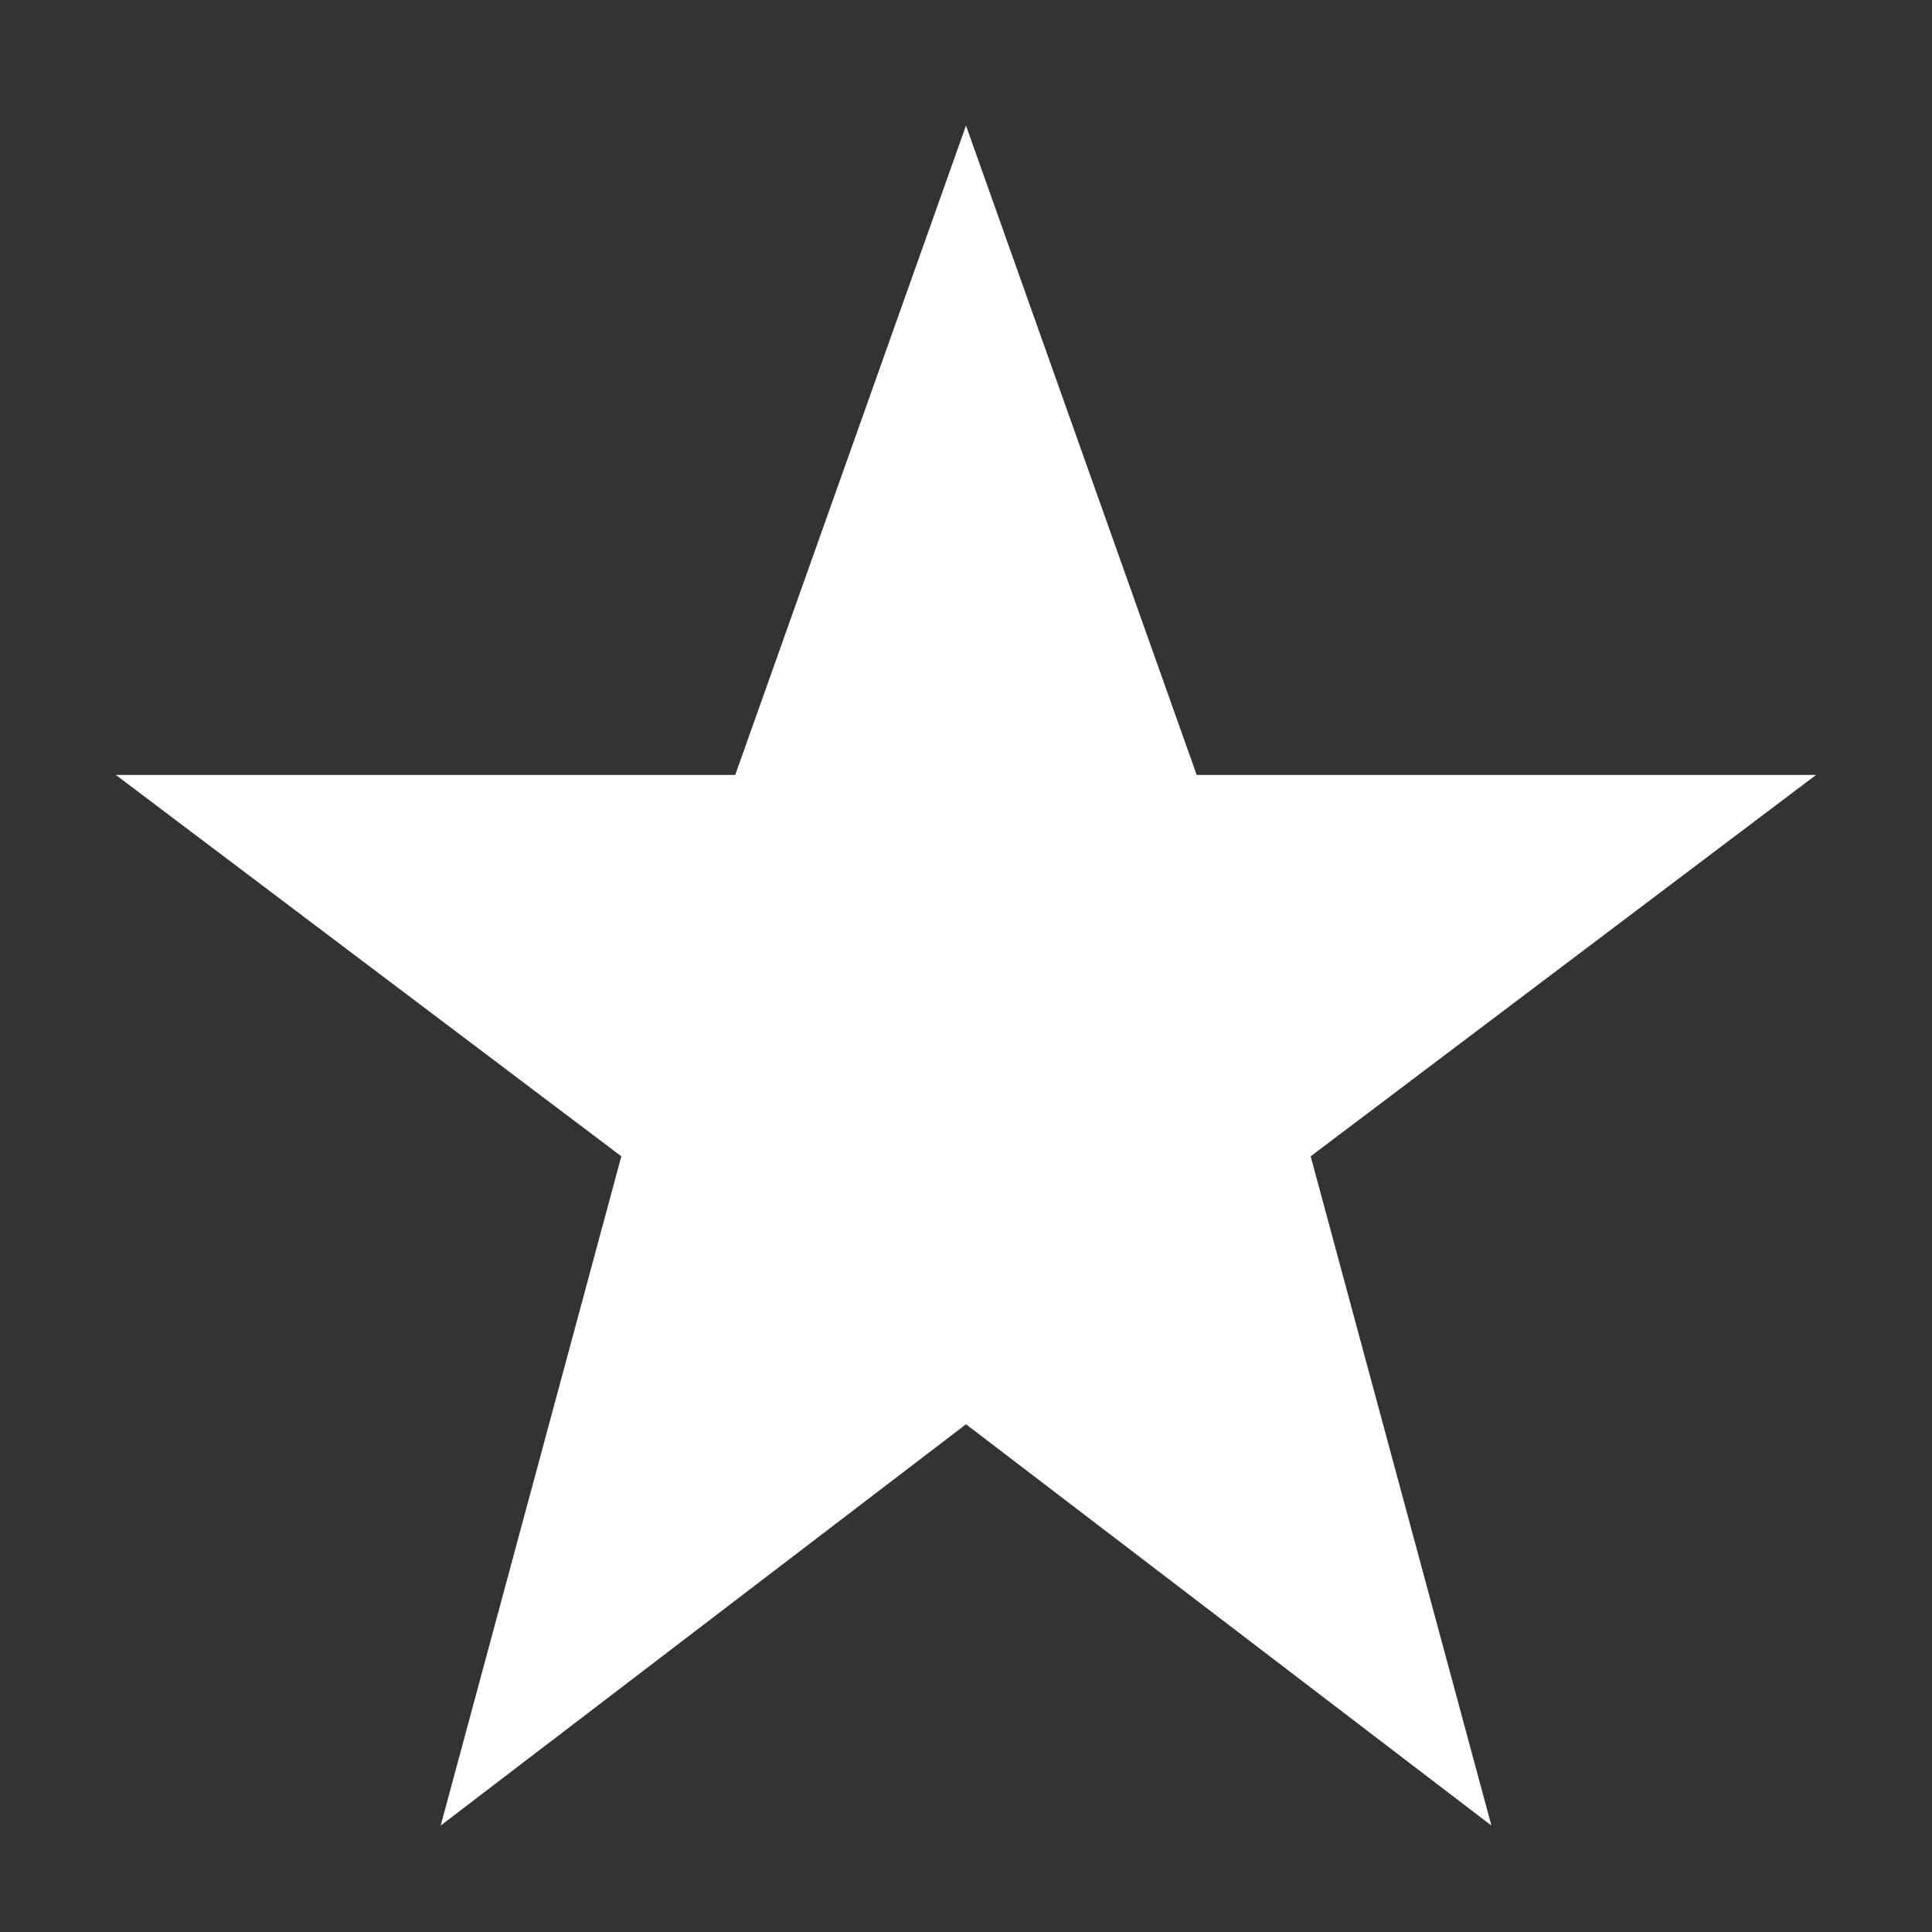
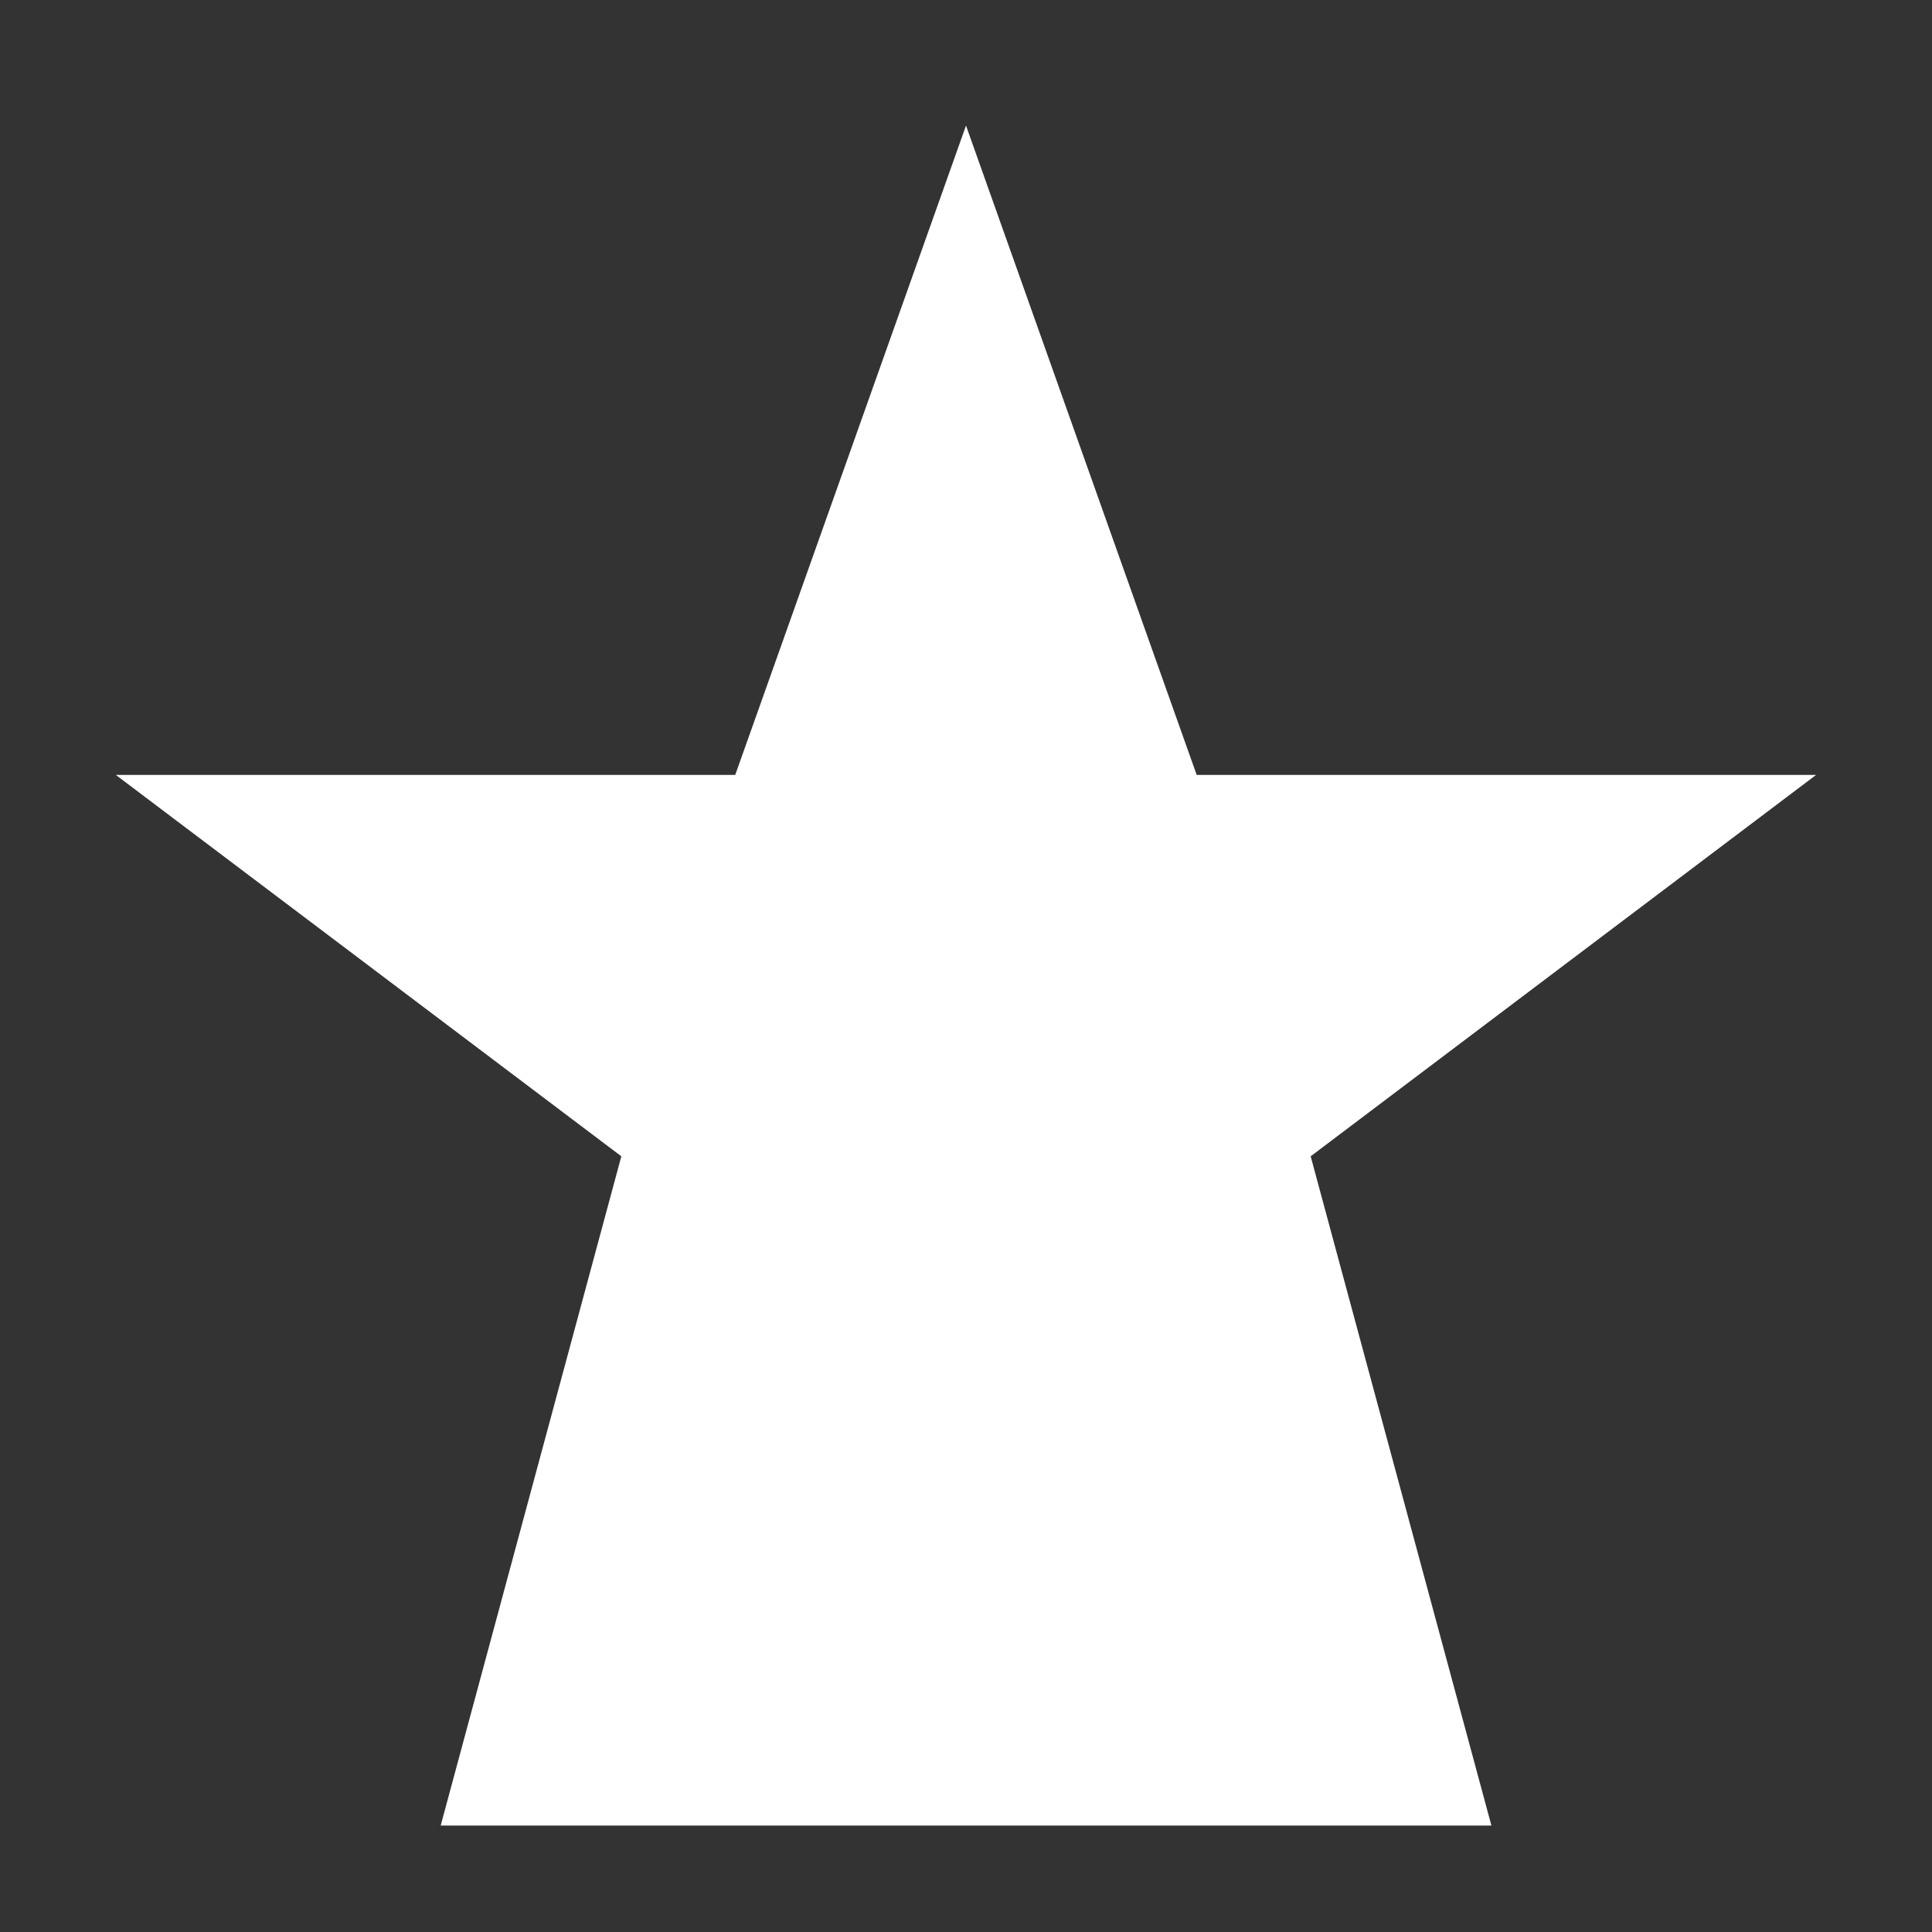
<svg xmlns="http://www.w3.org/2000/svg" width="20" height="20" viewBox="0 0 20 20" fill="none">
  <rect x="0" y="0" width="20" height="20" fill="#333333" stroke="none" />
-   <path d="M10 1.3L12.388 8.022H18.8L13.568 11.97L15.439 18.898L10 14.744L4.562 18.898L6.432 11.97L1.199 8.022H7.611L10 1.3Z" fill="white" />
+   <path d="M10 1.3L12.388 8.022H18.8L13.568 11.97L15.439 18.898L4.562 18.898L6.432 11.97L1.199 8.022H7.611L10 1.3Z" fill="white" />
</svg>